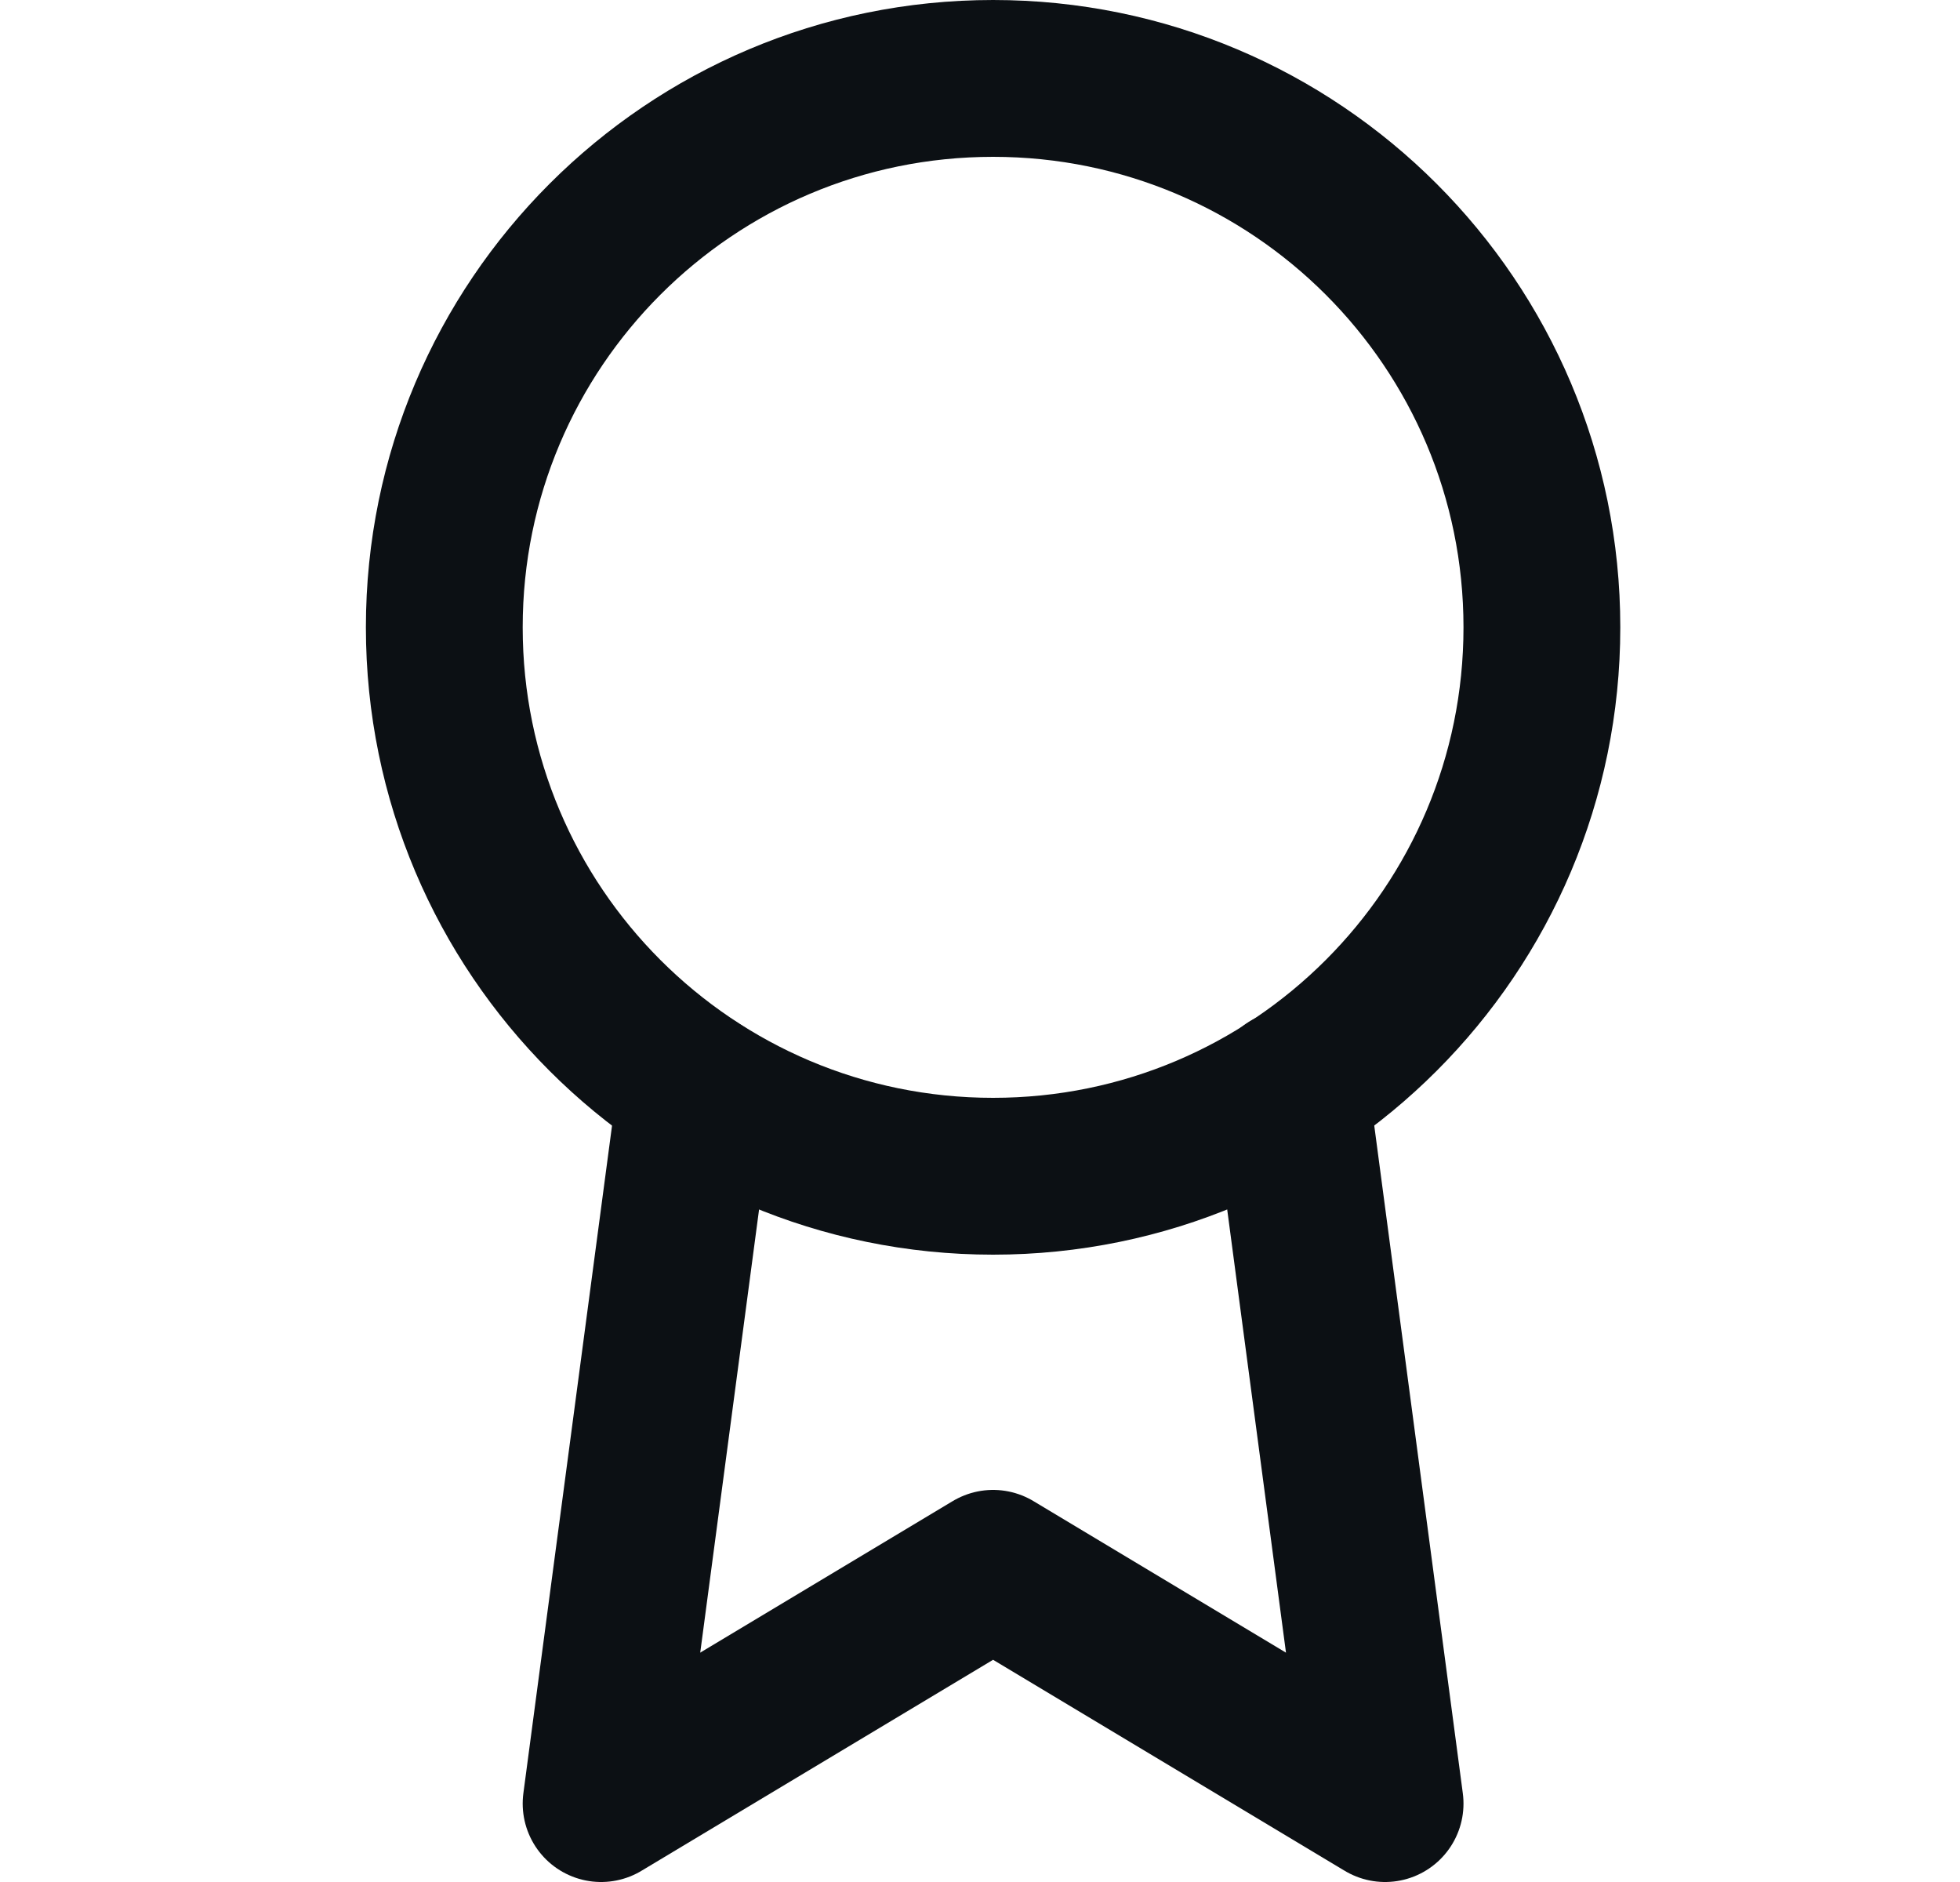
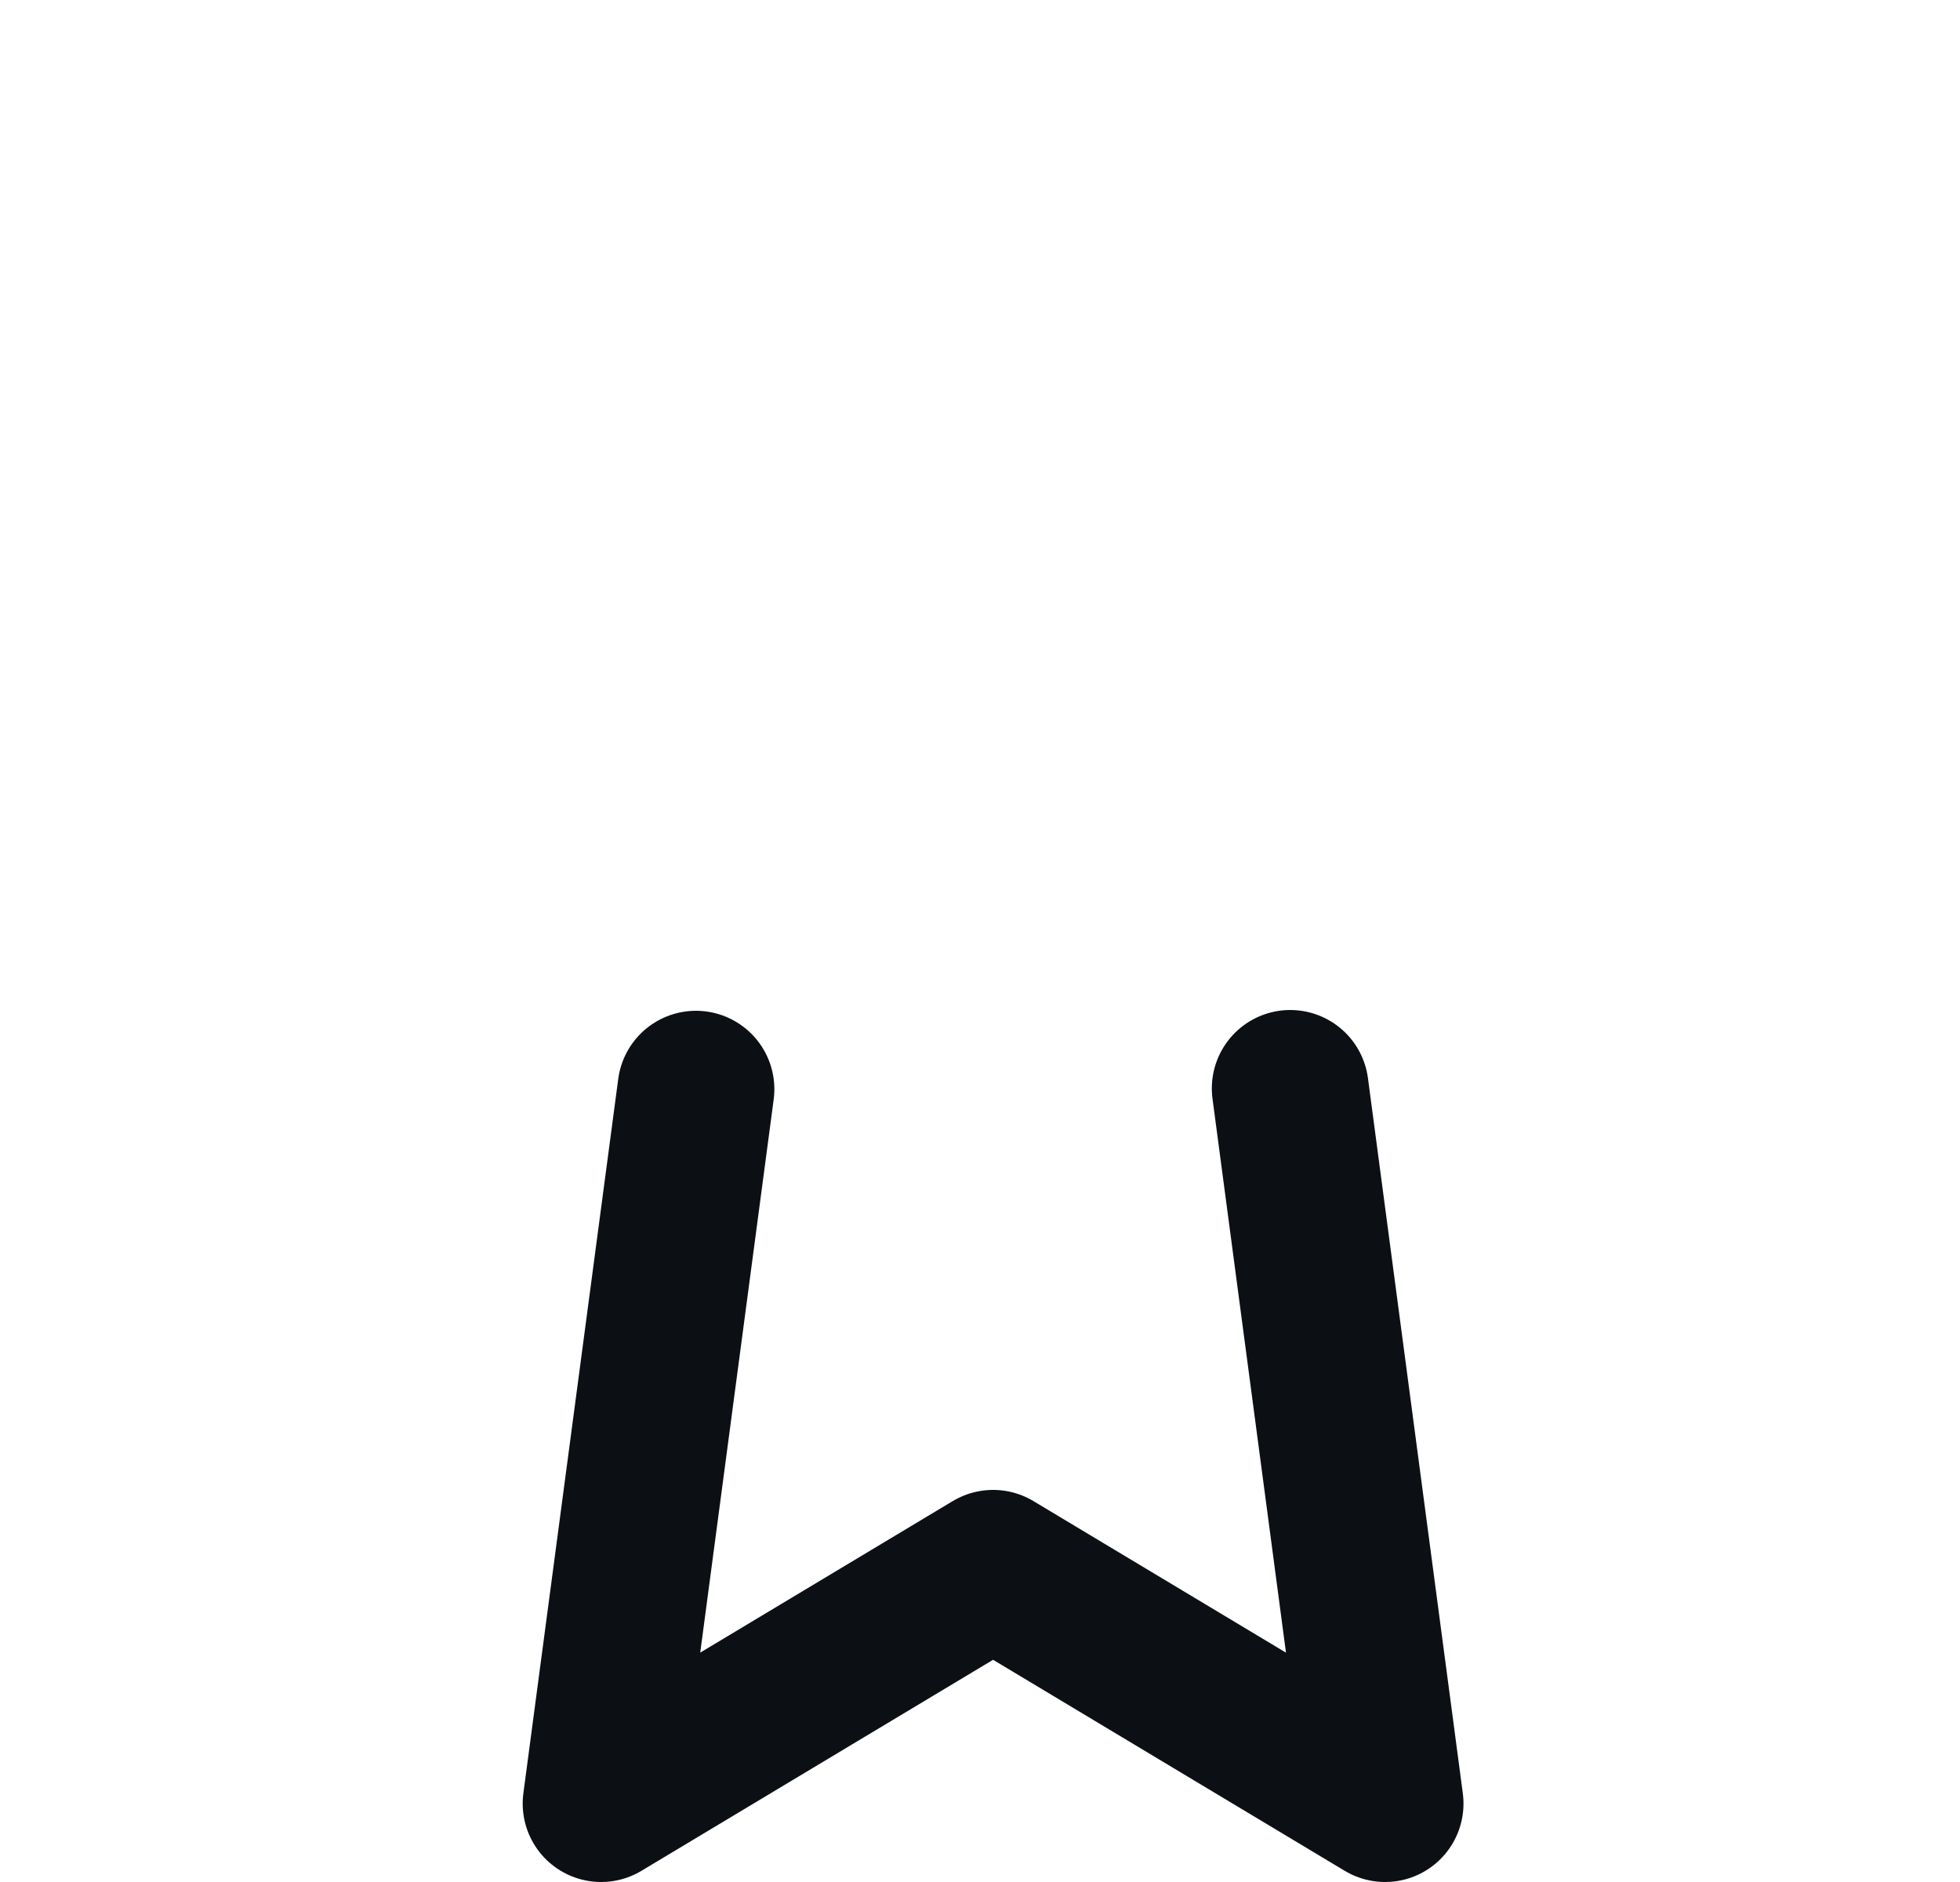
<svg xmlns="http://www.w3.org/2000/svg" width="25" height="24" viewBox="0 0 25 24" fill="none">
-   <path d="M12.667 15C16.533 15 19.667 11.866 19.667 8C19.667 4.134 16.533 1 12.667 1C8.801 1 5.667 4.134 5.667 8C5.667 11.866 8.801 15 12.667 15Z" stroke="#0C1014" stroke-width="2" stroke-linecap="round" stroke-linejoin="round" />
  <path d="M8.877 13.89L7.667 23L12.667 20L17.667 23L16.457 13.88" stroke="#0C1014" stroke-width="2" stroke-linecap="round" stroke-linejoin="round" />
</svg>